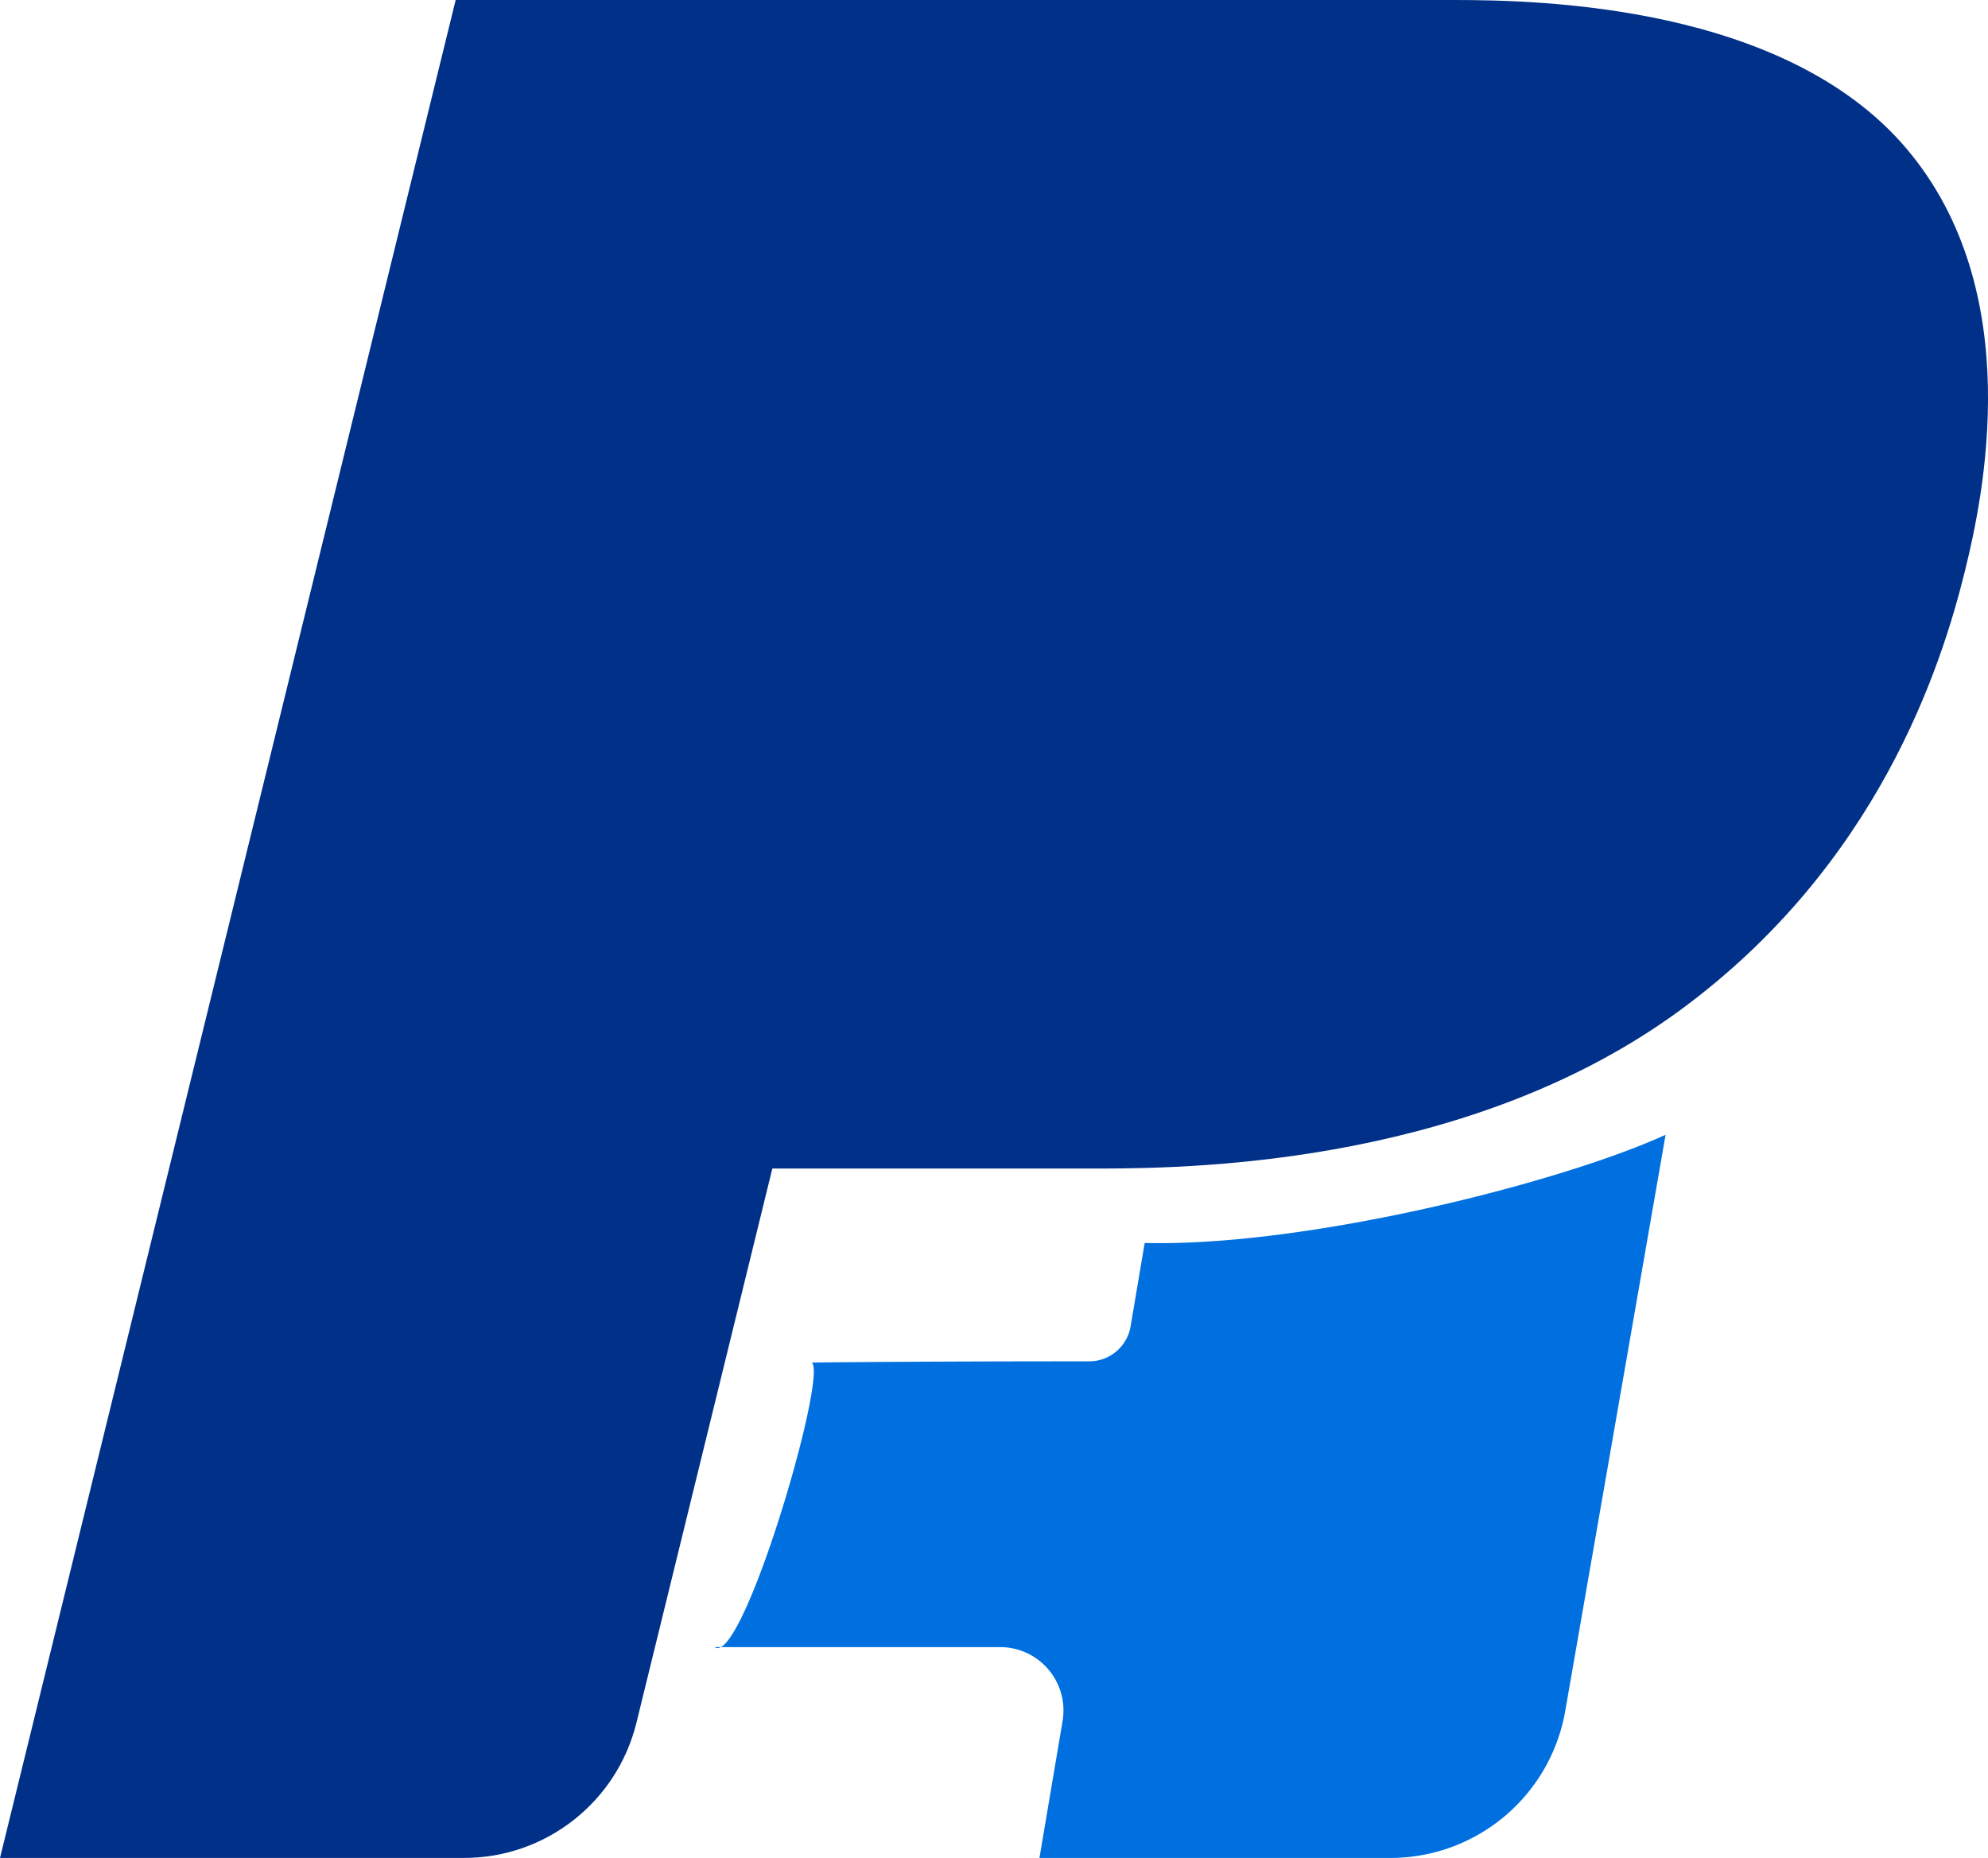
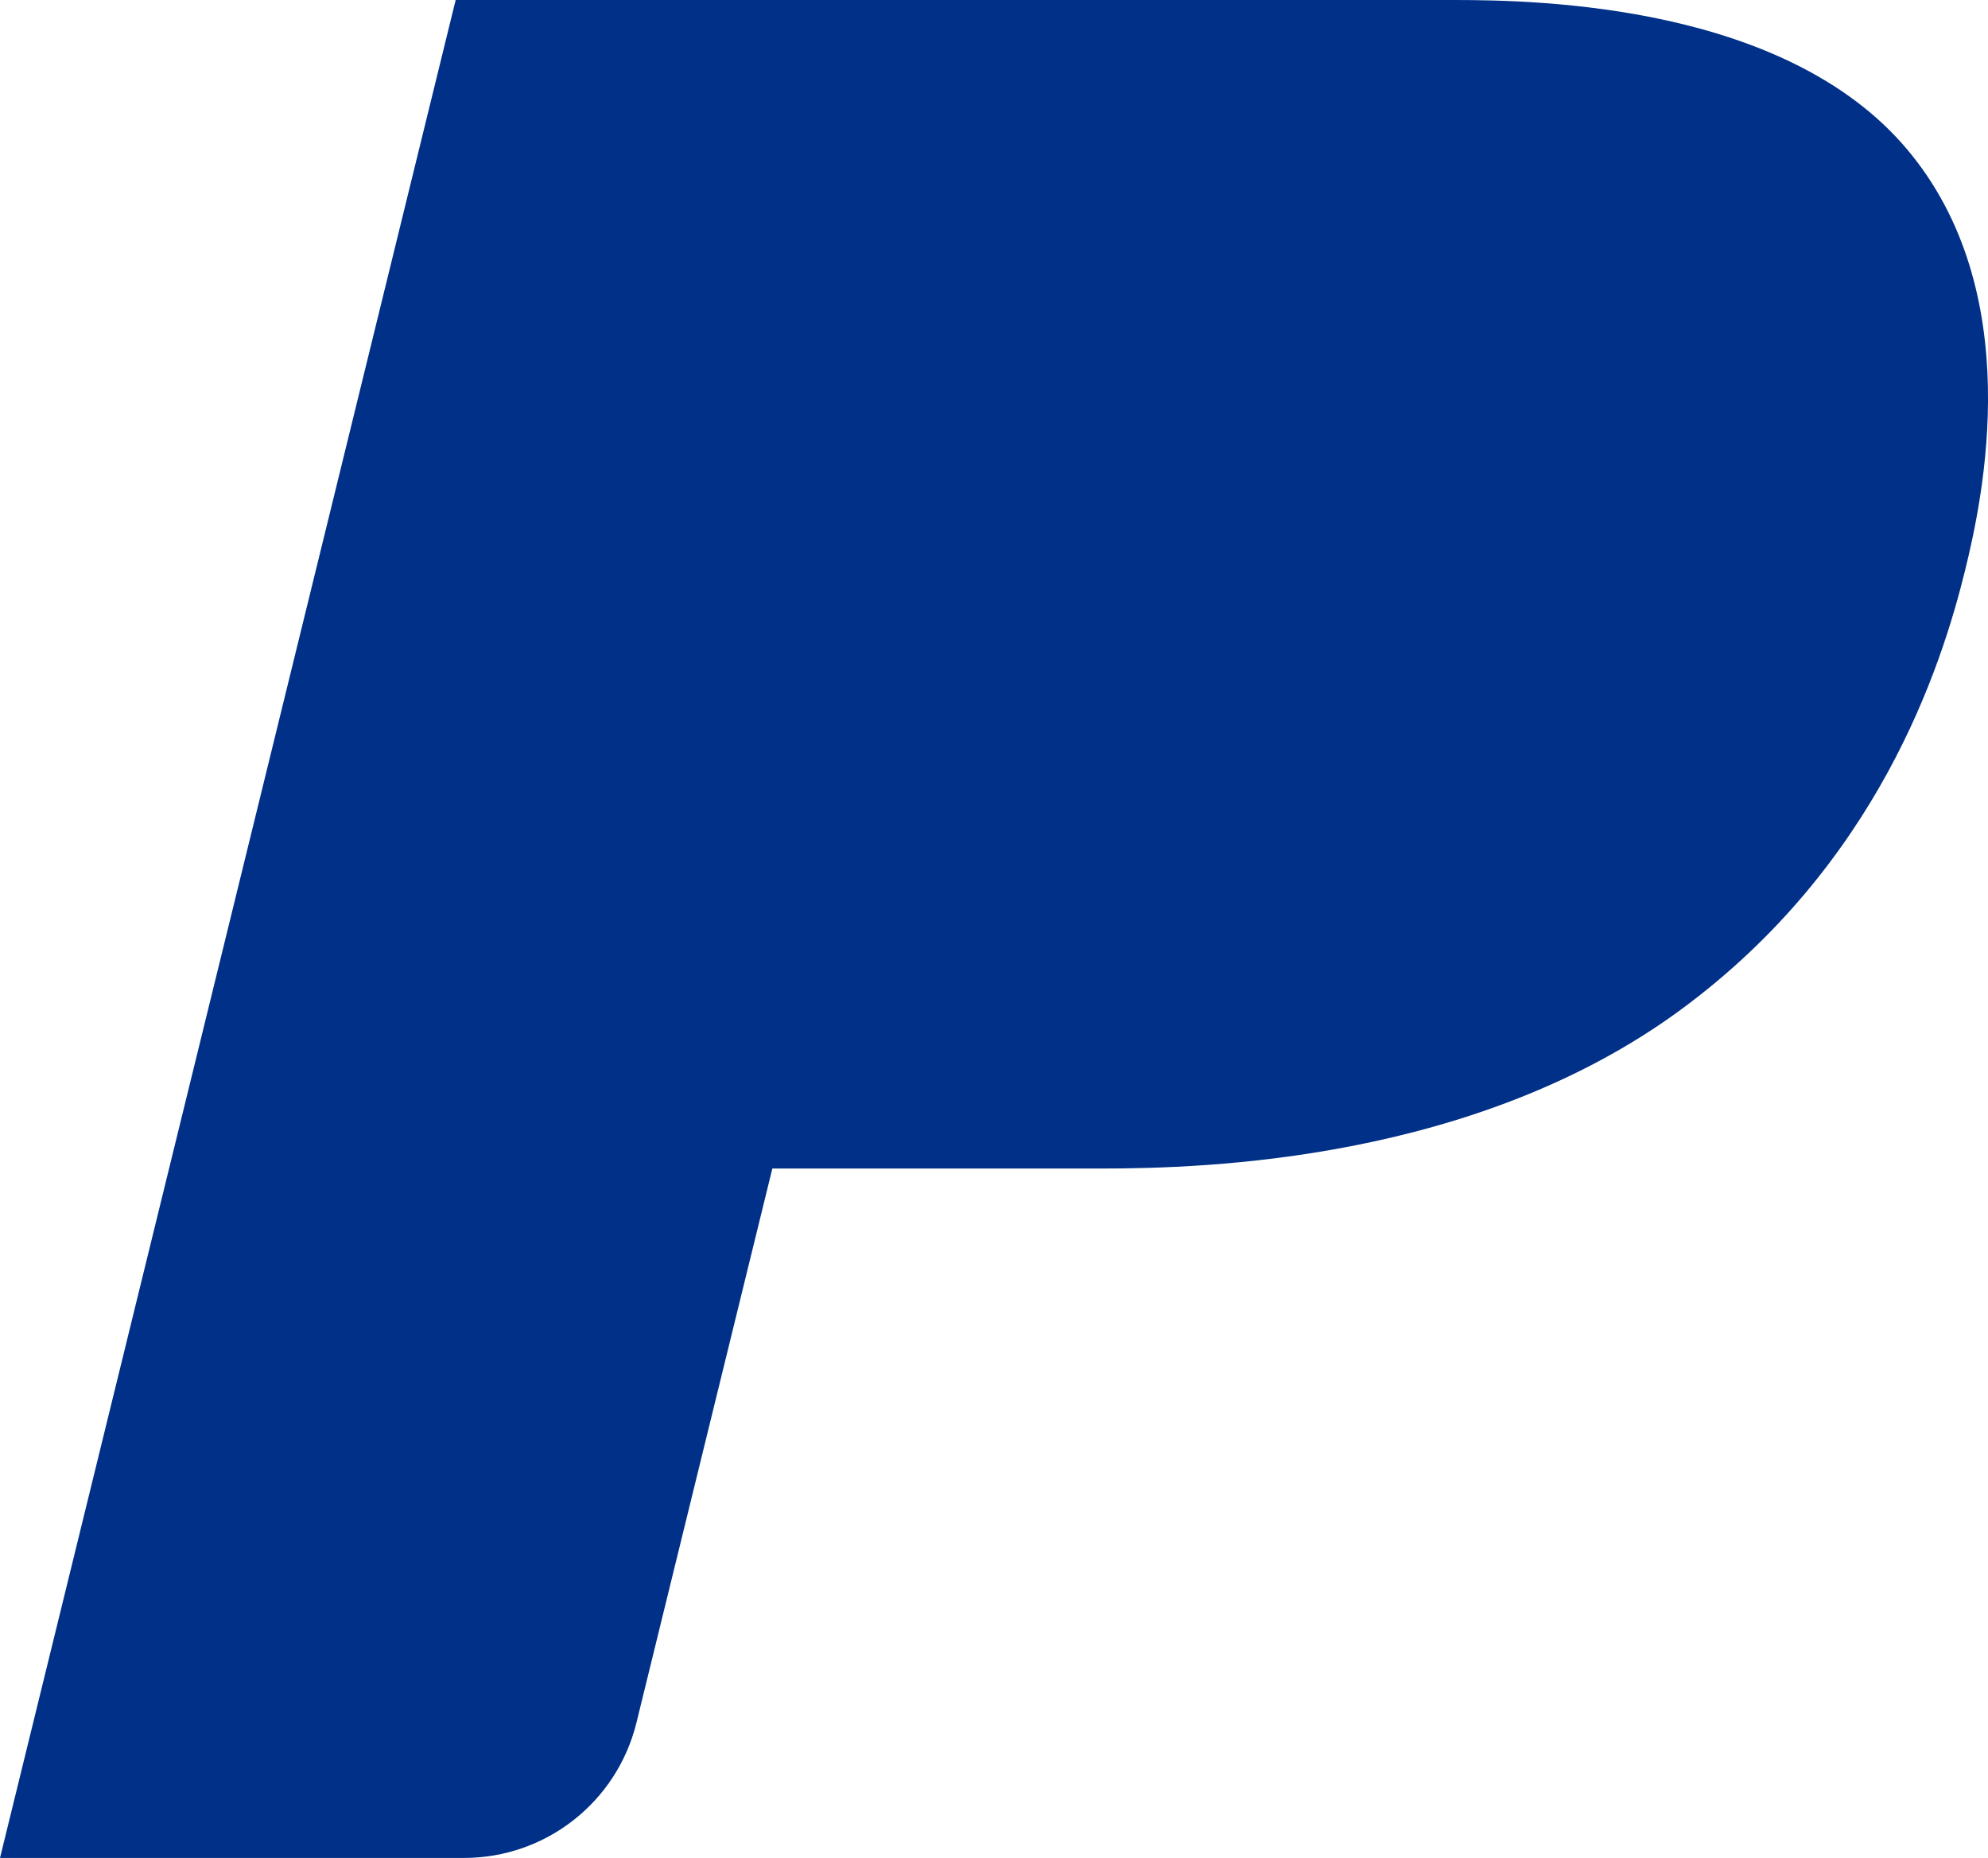
<svg xmlns="http://www.w3.org/2000/svg" data-name="Layer 2" viewBox="0 0 263.91 246.59">
  <g data-name="Layer 1">
-     <path d="M107.76 180.83c2.19 1.62-9.25 40.48-12.9 37.78h37.92a8.38 8.38 0 0 1 6.41 2.98 8.39 8.39 0 0 1 1.87 6.82c-1.02 6.06-2.05 12.12-3.07 18.18h46.58c11.46 0 21.25-8.24 23.22-19.52 4.89-28.06 13.32-76.46 13.32-76.46-13.97 6.38-47.64 14.89-69.15 14.36 0 0-1.09 6.43-1.87 11.06a5.572 5.572 0 0 1-5.5 4.65c-22.86-.01-36.81.16-36.81.16Z" style="fill-rule:evenodd;fill:#0070e0" />
    <path d="M60.49 0h132.53c11.59 0 43.91.72 60.03 19.68 16.18 19.03 10.14 46.57 7.82 56.01-3.19 12.99-11.65 39.16-37.81 58.37-27.22 19.97-62.87 21.03-76.88 21.03h-43.65c-6.02 24.52-12.03 49.04-18.04 73.55-2.59 10.54-12.04 17.95-22.89 17.95H0C20.16 164.39 40.33 82.2 60.49 0Z" style="fill:#013088;fill-rule:evenodd" />
  </g>
</svg>